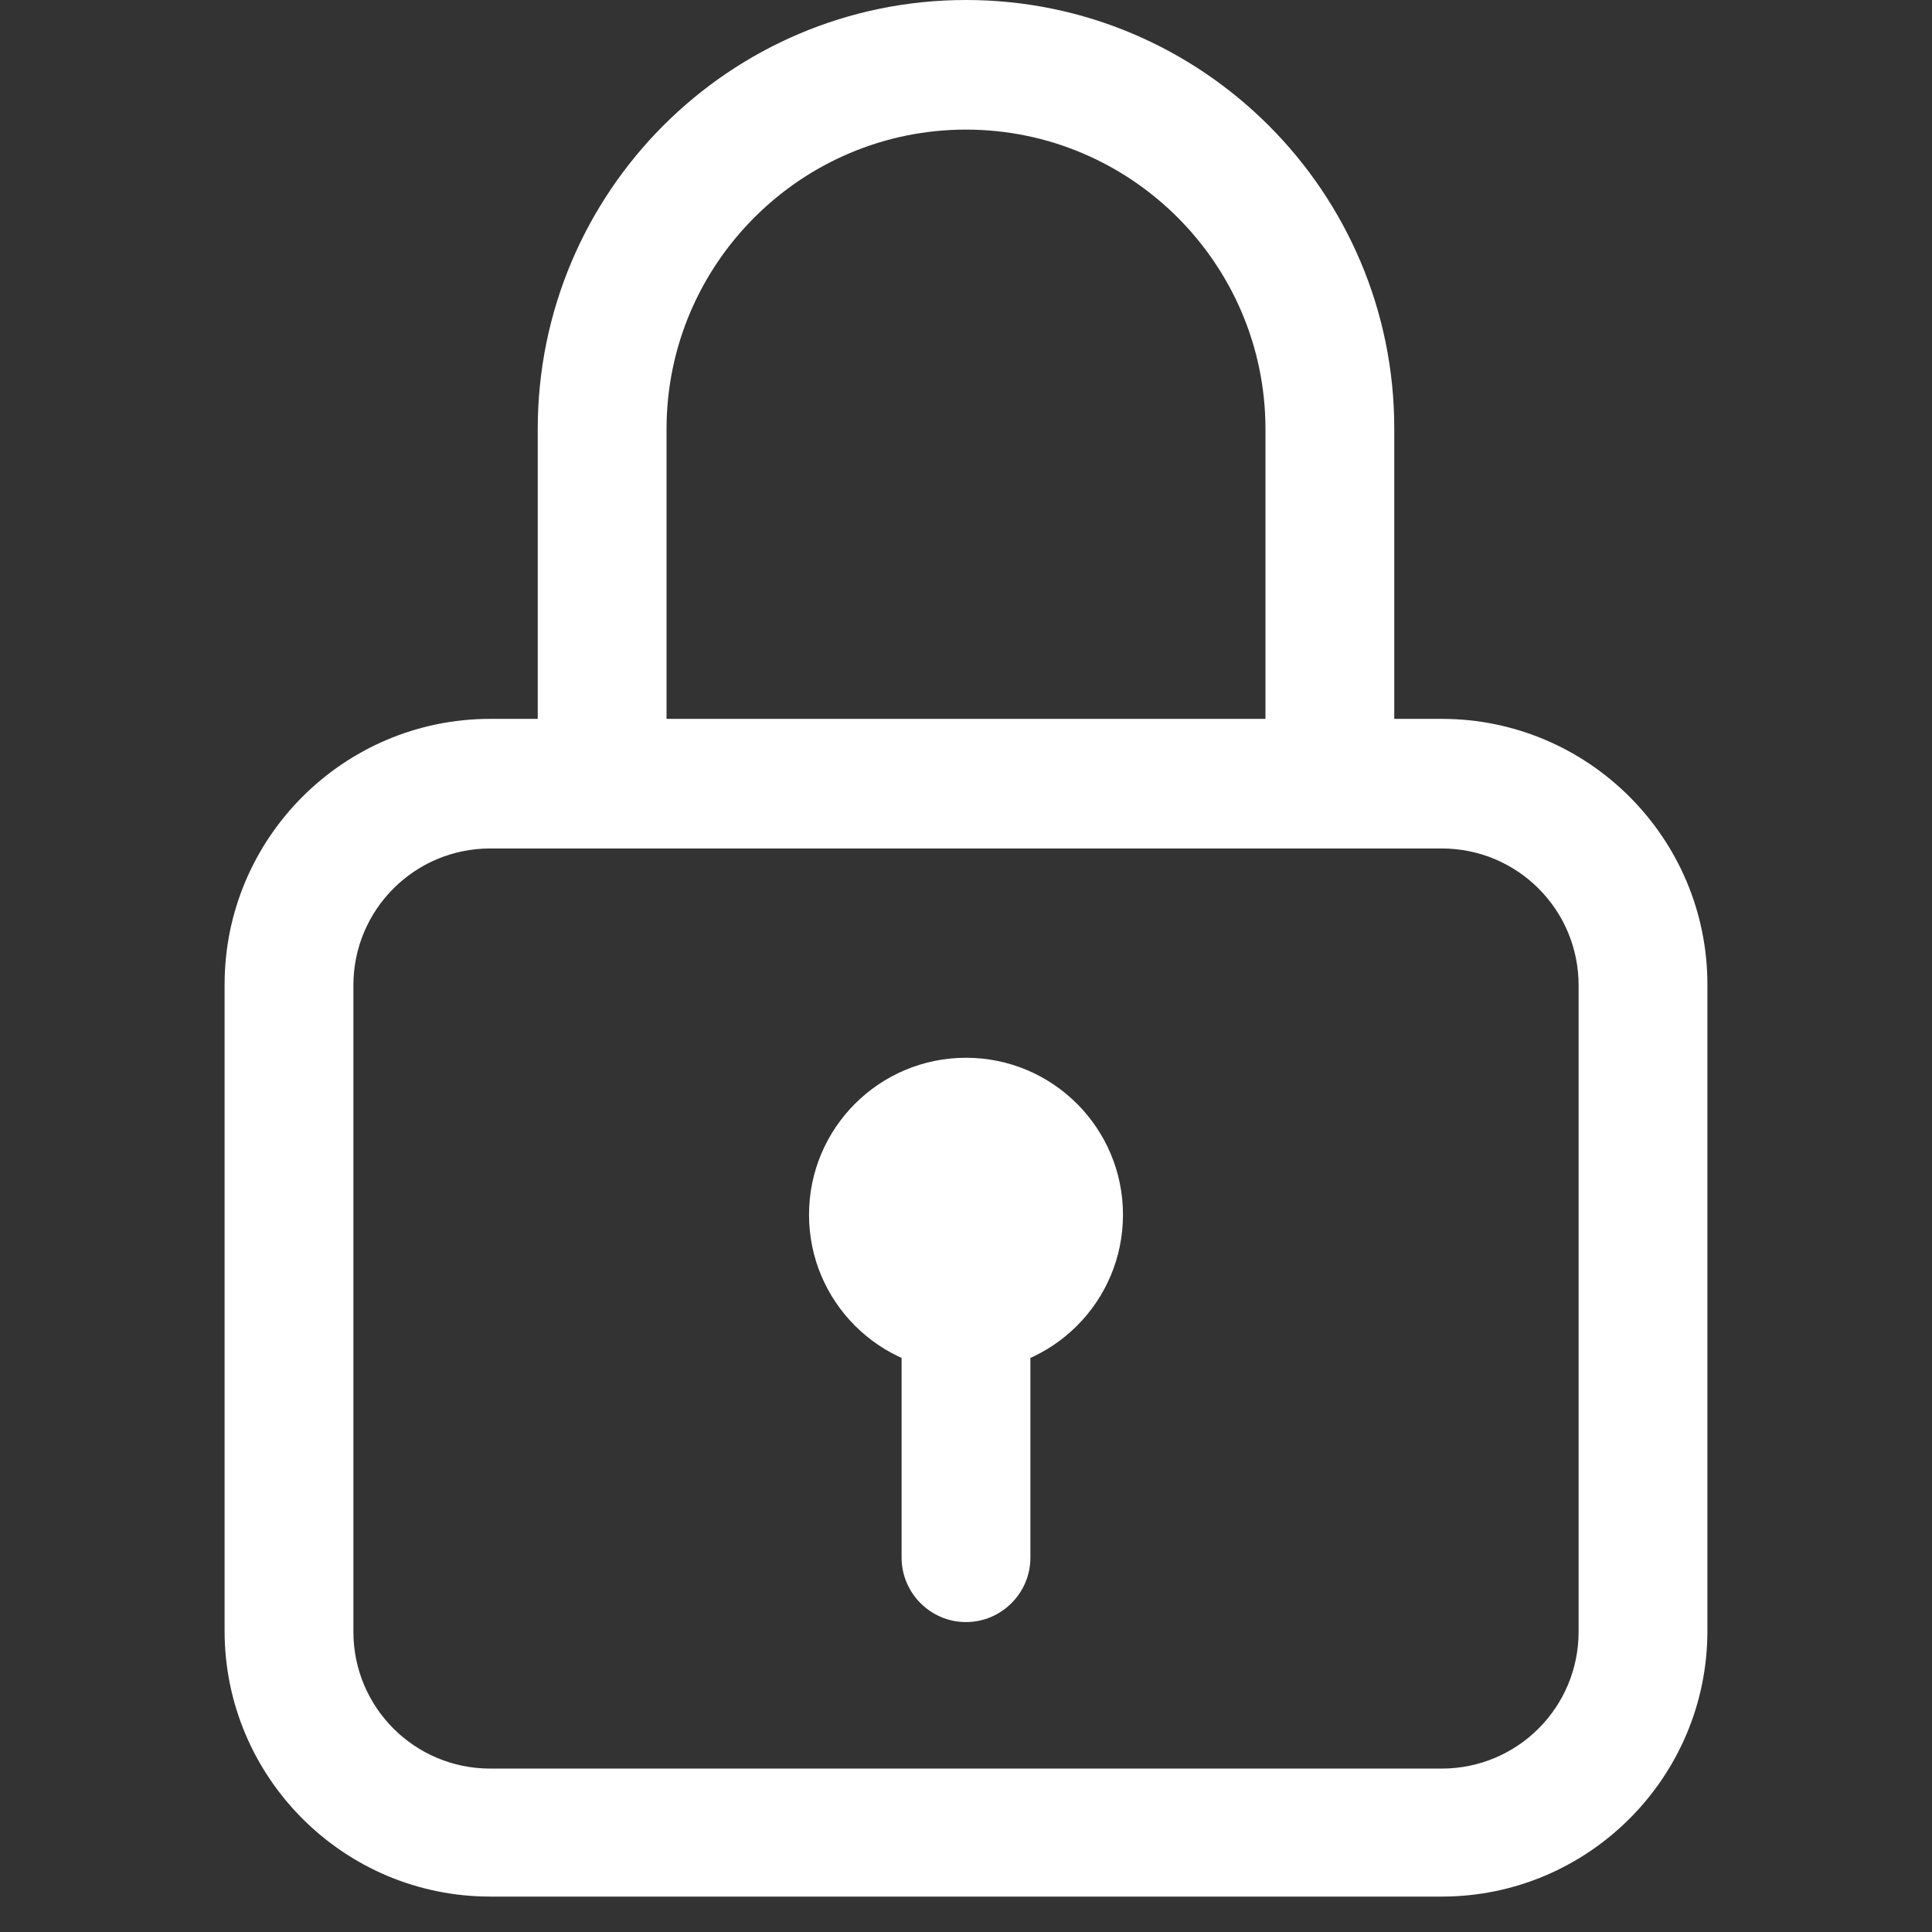
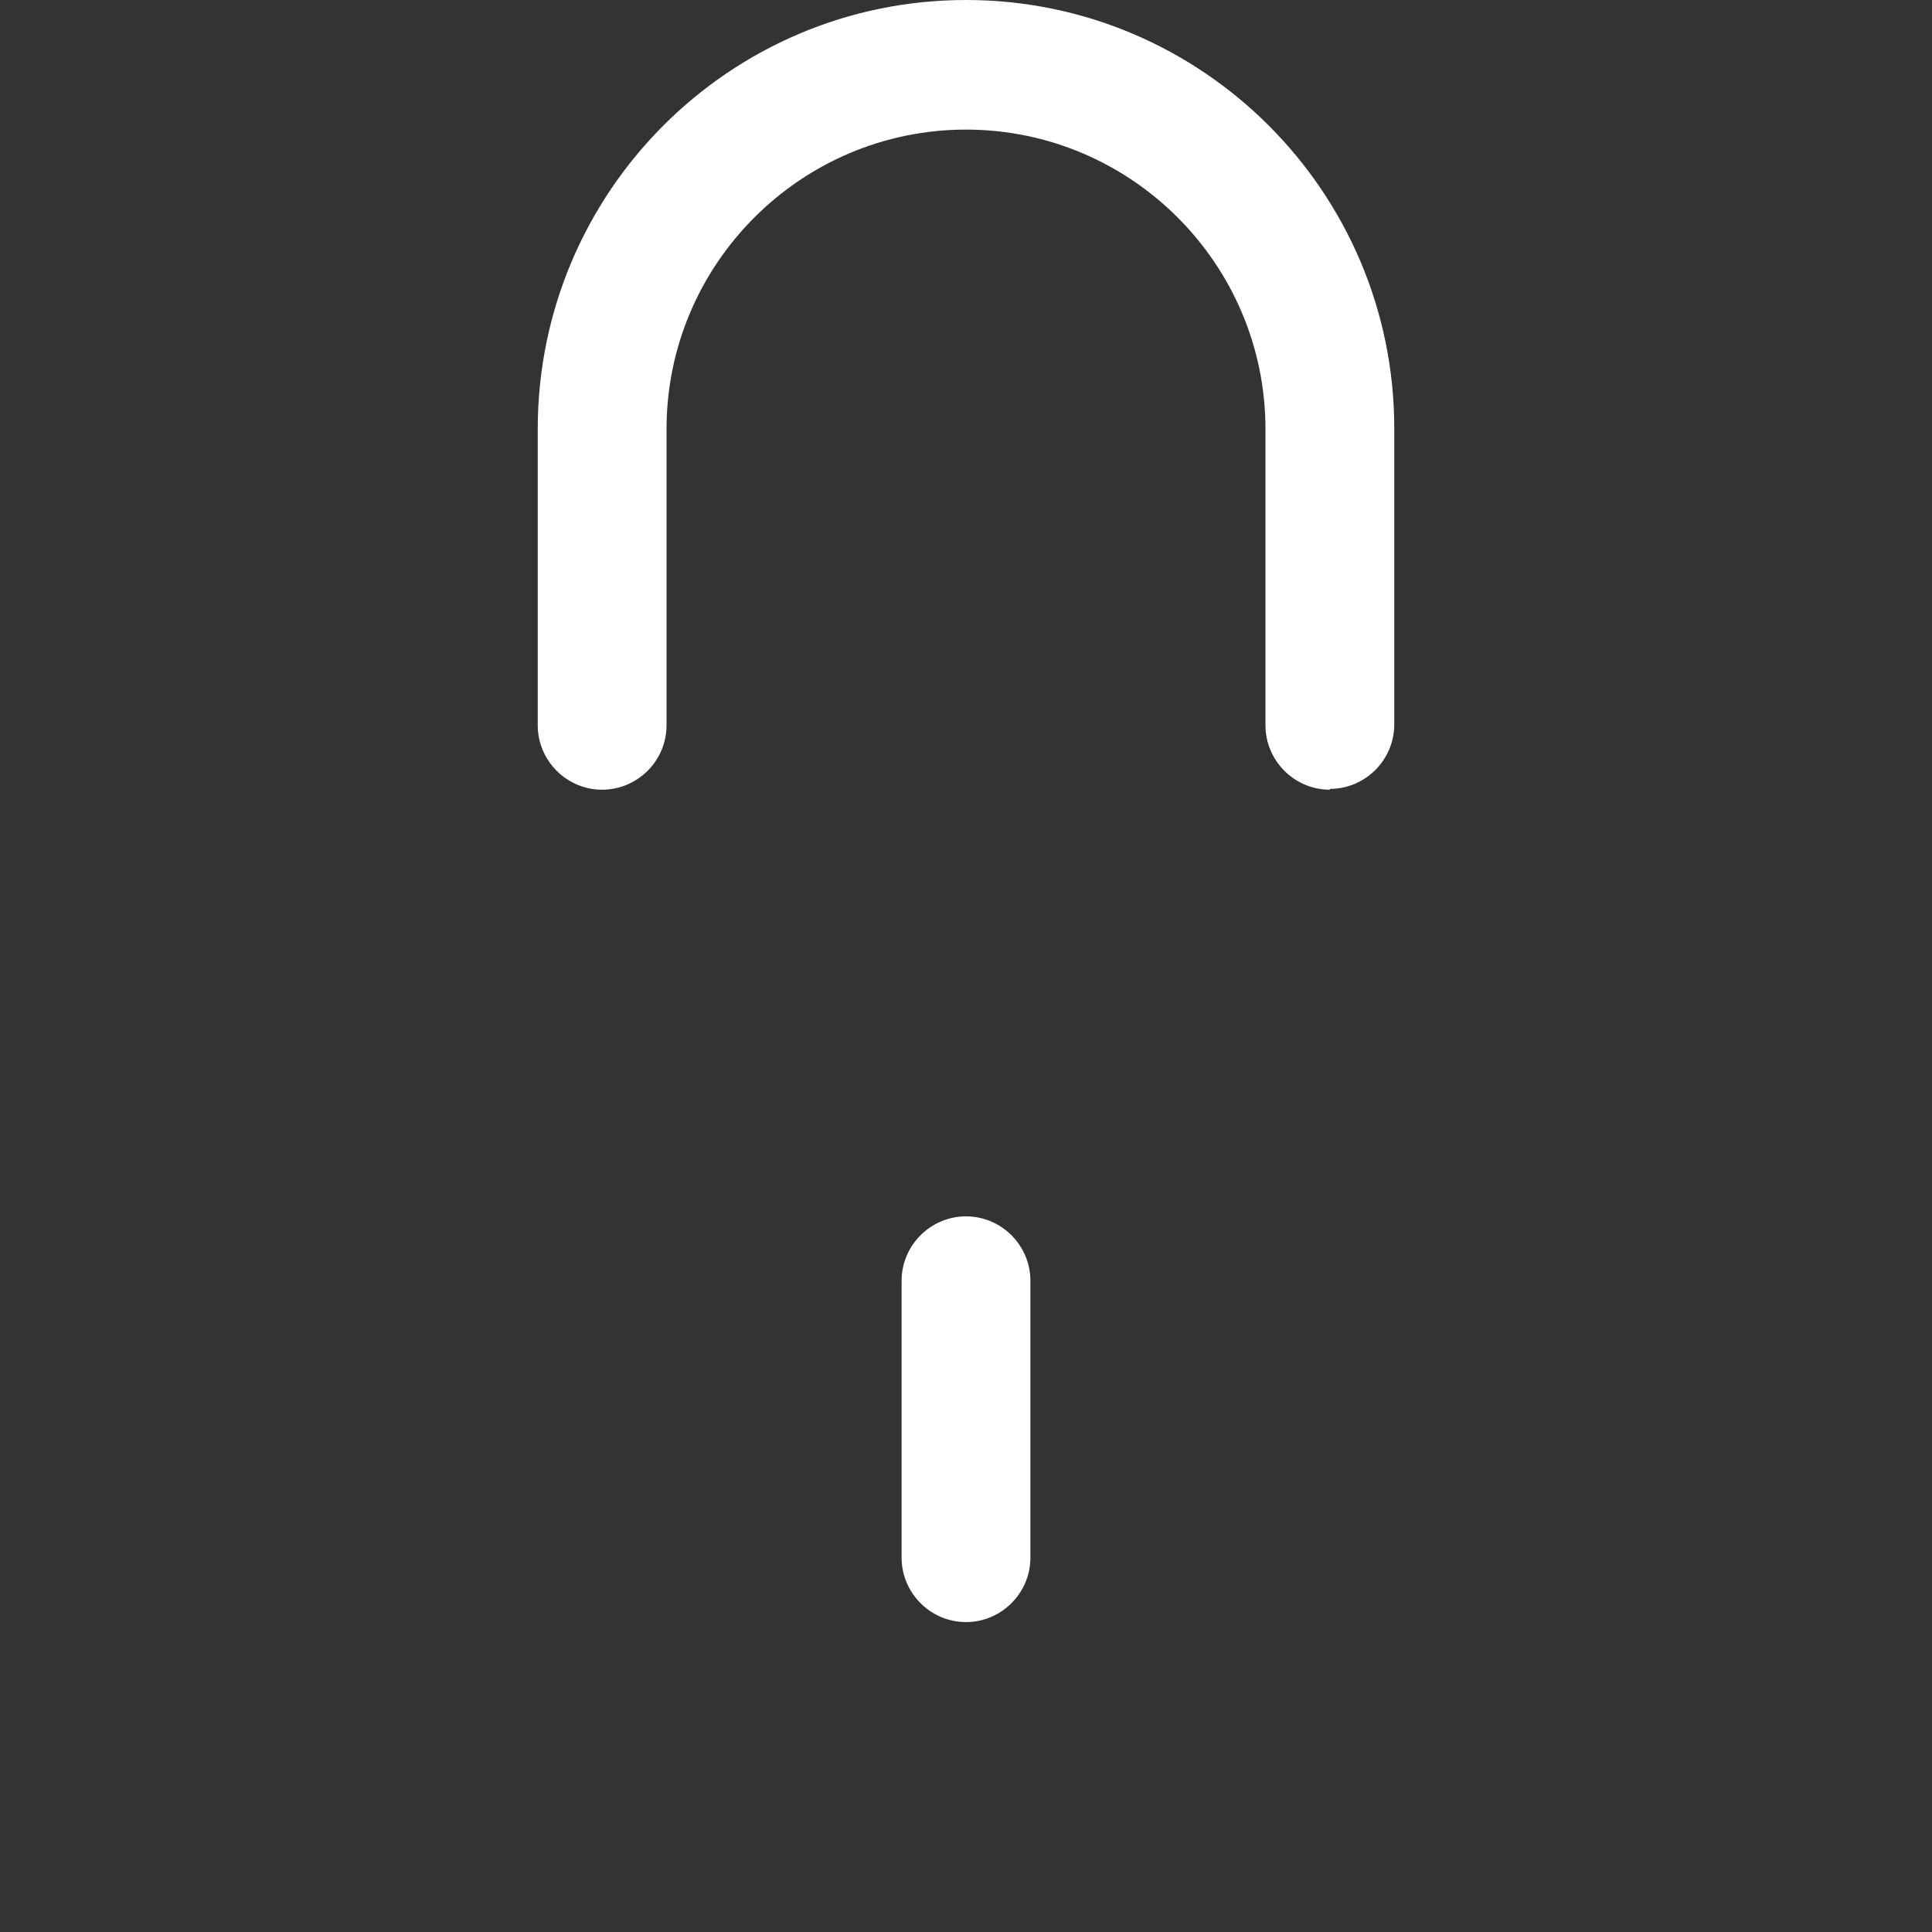
<svg xmlns="http://www.w3.org/2000/svg" viewBox="0 0 24 24">
  <rect x="0" y="0" width="24" height="24" fill="#333333" stroke="none" />
-   <path d="M17.91 23.56H6.09c-1.82 0-3.3-1.48-3.3-3.3v-8.03c0-1.82 1.48-3.3 3.3-3.3h11.82c1.82 0 3.3 1.48 3.3 3.3v8.03c0 1.82-1.48 3.3-3.3 3.3zM6.09 10.54c-.94 0-1.7.76-1.7 1.7v8.03c0 .94.76 1.7 1.7 1.7h11.82c.94 0 1.7-.76 1.7-1.7v-8.03c0-.94-.76-1.7-1.7-1.7H6.09z" style="fill: #ffffff;" />
  <path d="M12 20.15c-.44 0-.8-.36-.8-.8v-3.44c0-.44.36-.8.8-.8s.8.36.8.8v3.44c0 .44-.36.8-.8.8z" style="fill: #ffffff;" />
-   <circle cx="12" cy="15.09" r="1.95" style="fill: #ffffff;" />
  <path d="M16.52 9.81c-.44 0-.8-.36-.8-.8V5.33c0-2.05-1.67-3.72-3.72-3.72S8.28 3.28 8.28 5.33v3.68c0 .44-.36.8-.8.8s-.8-.36-.8-.8V5.33C6.68 2.39 9.06 0 12 0s5.32 2.39 5.32 5.32V9c0 .44-.36.8-.8.8z" style="fill: #ffffff;" />
</svg>